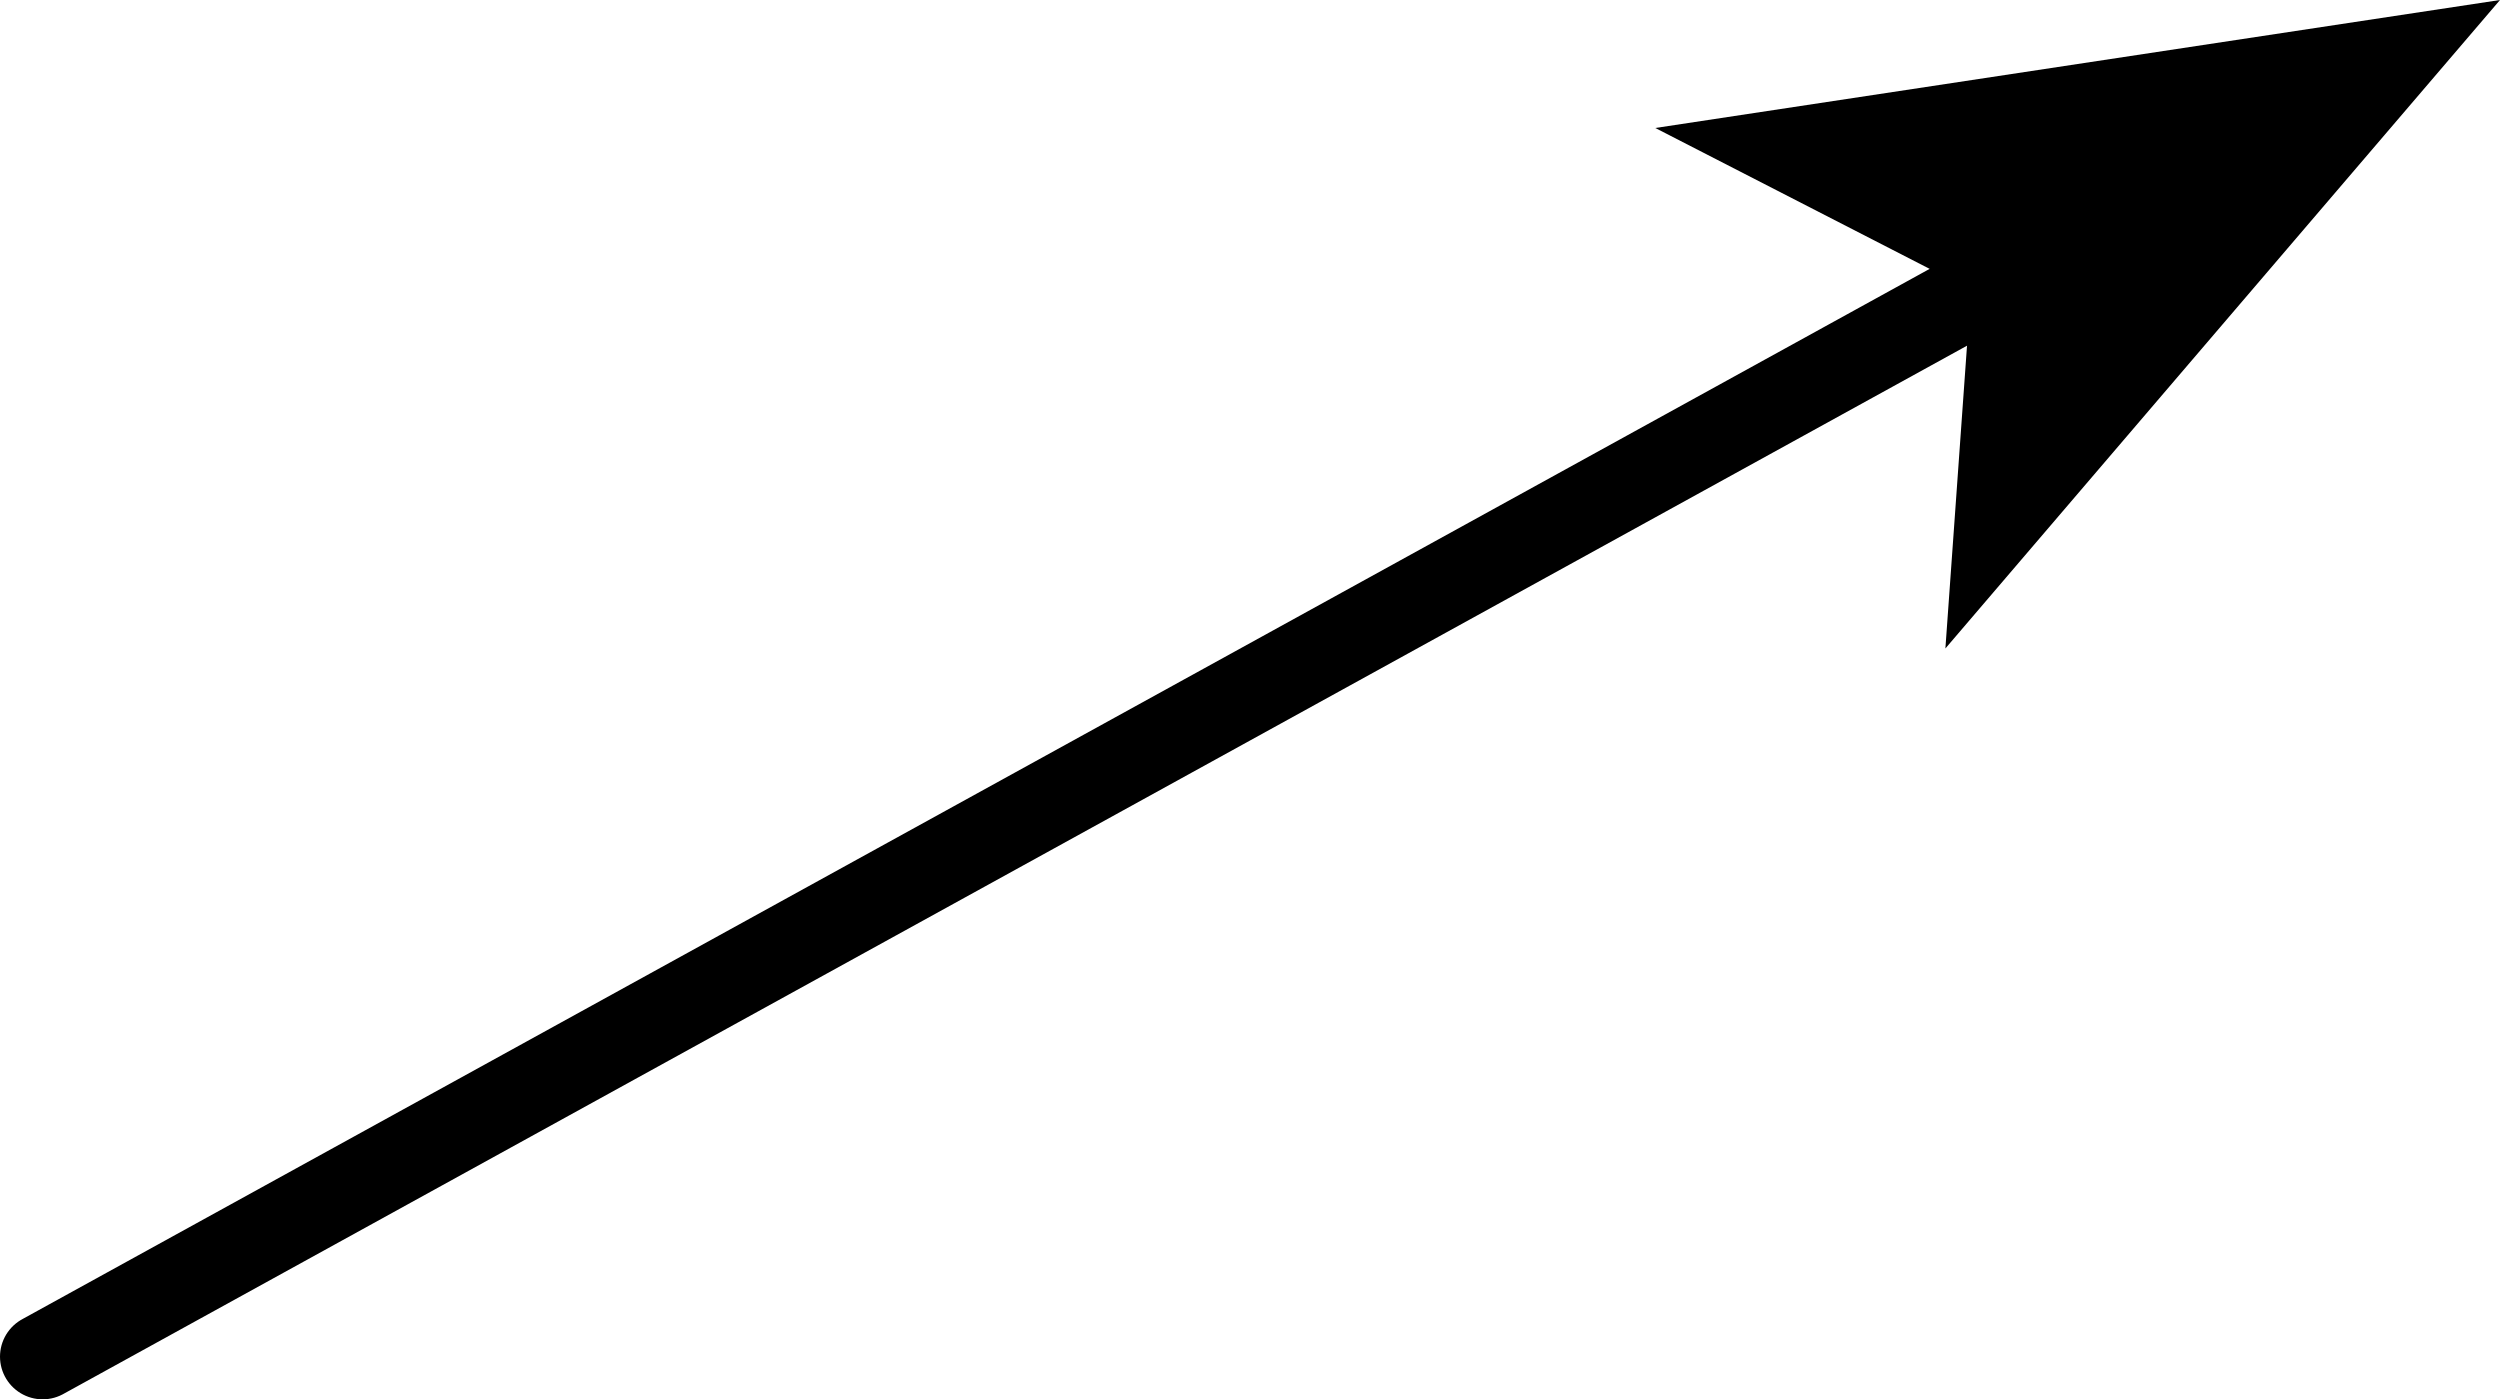
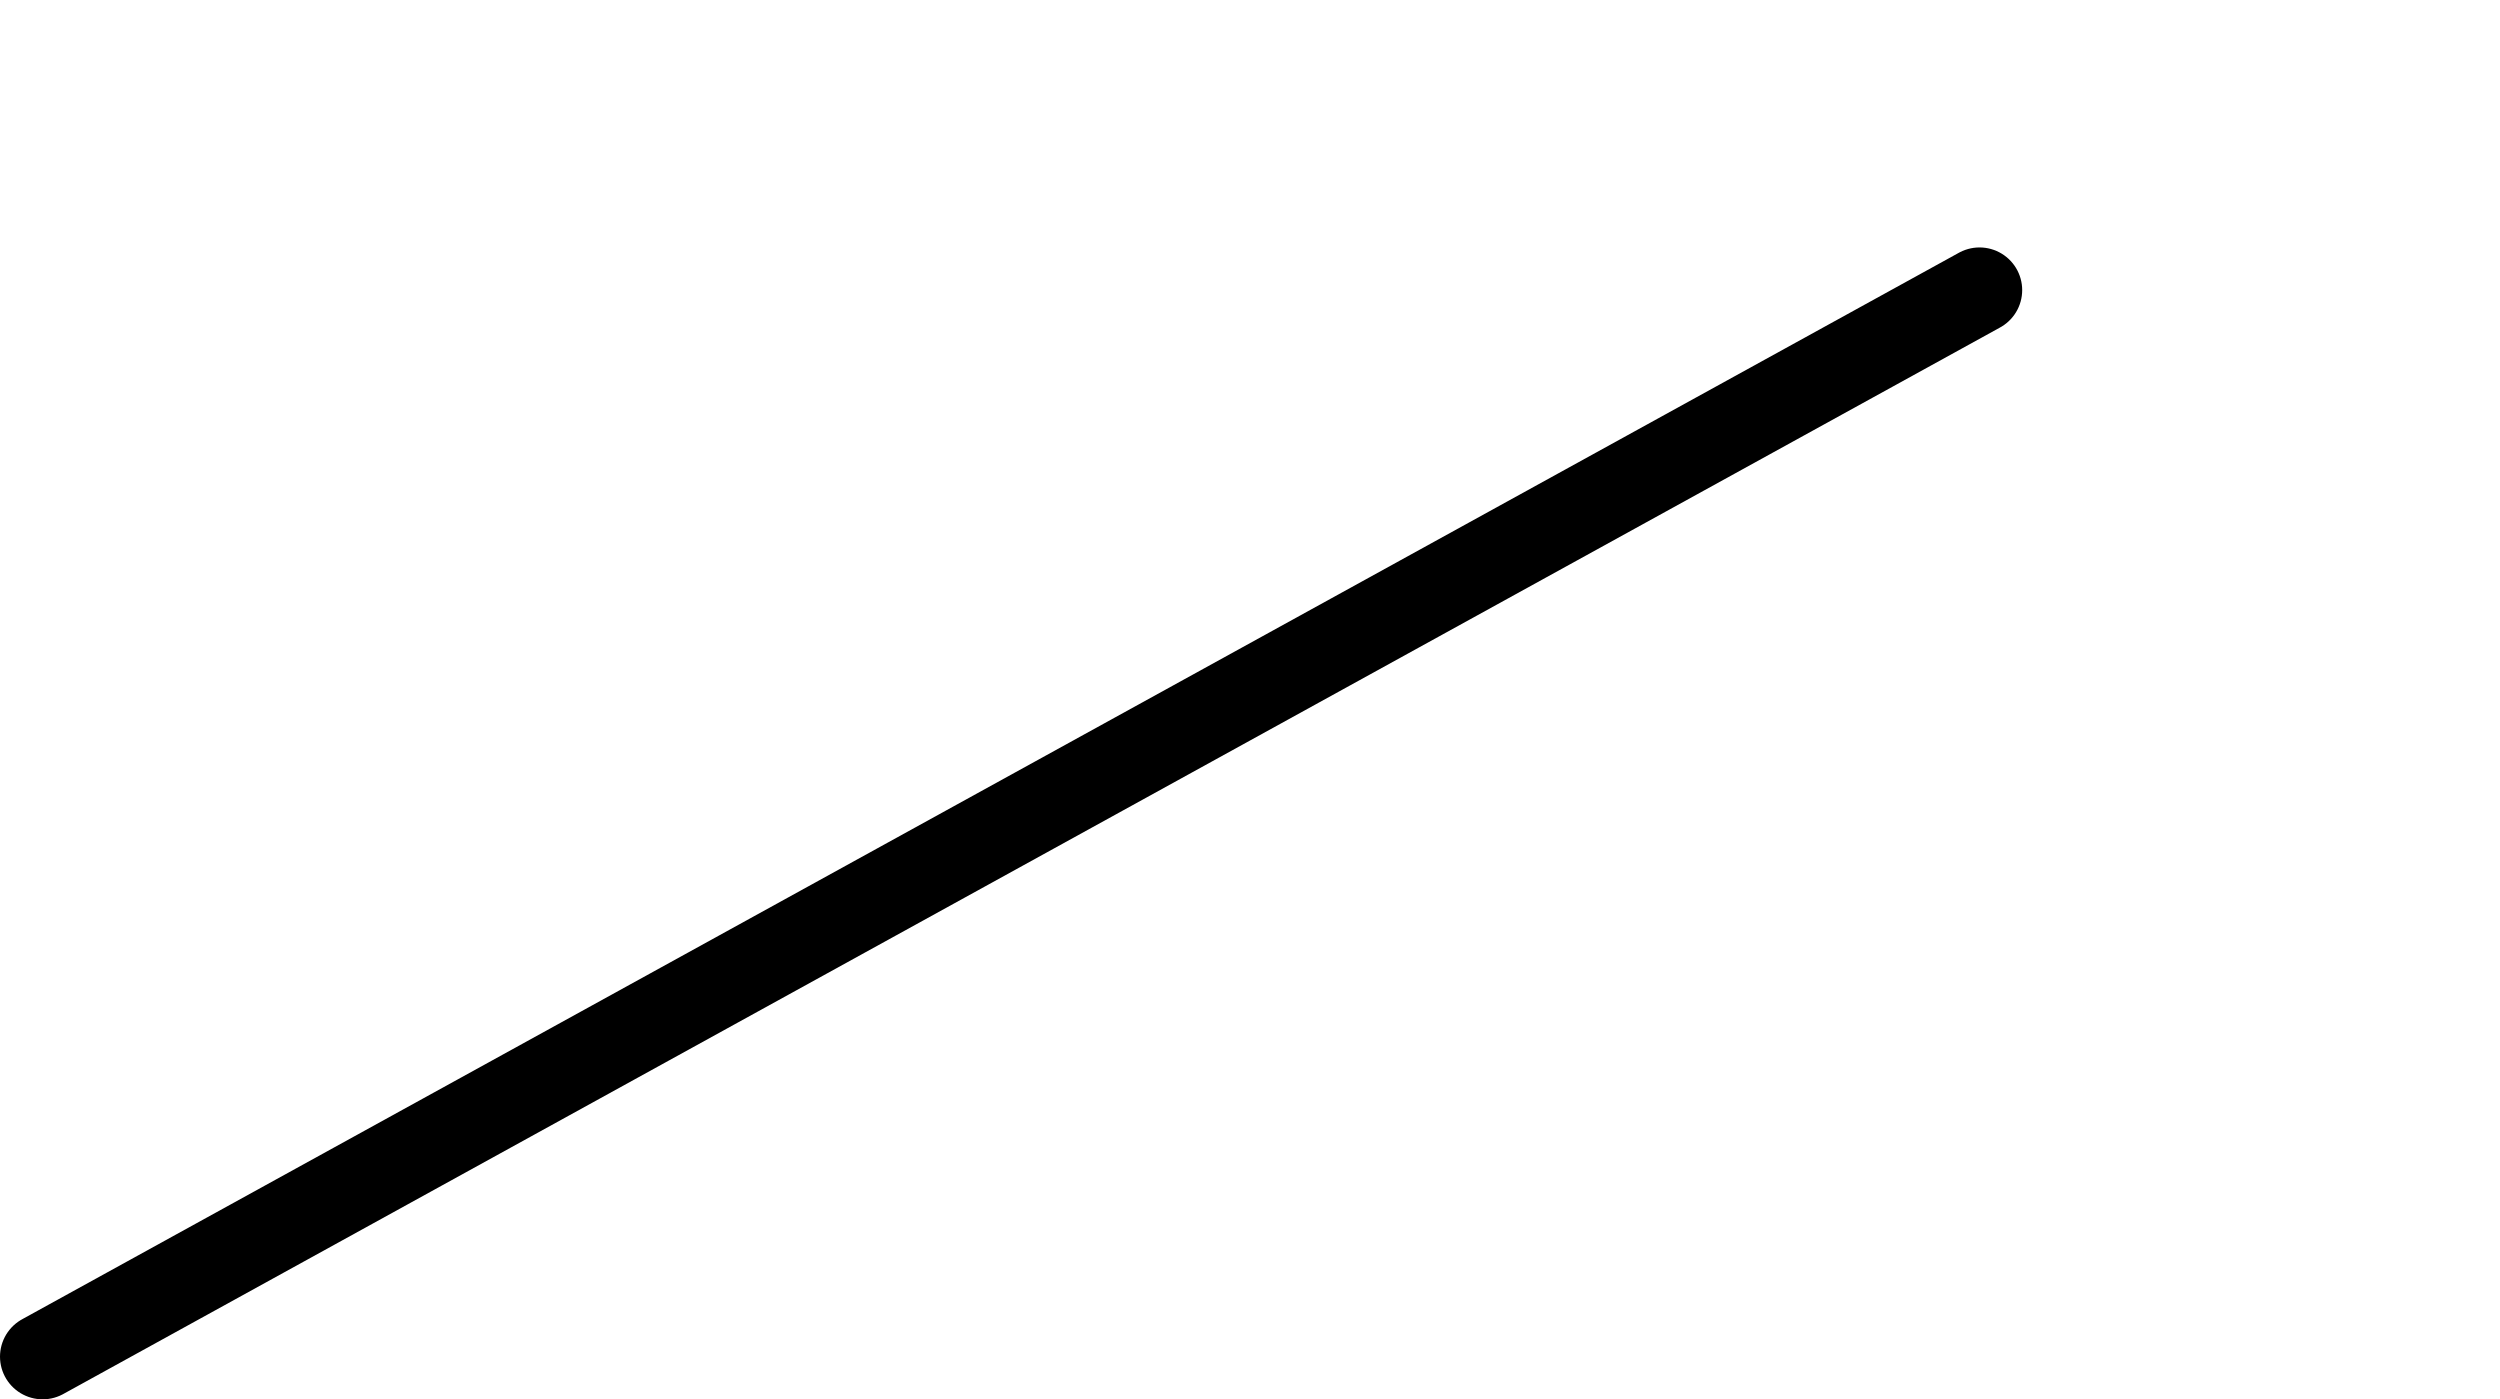
<svg xmlns="http://www.w3.org/2000/svg" height="8.2px" width="14.65px">
  <g transform="matrix(1.0, 0.0, 0.0, 1.0, 20.15, 119.25)">
    <path d="M-19.9 -111.3 L-8.55 -117.55" fill="none" stroke="#000000" stroke-linecap="round" stroke-linejoin="round" stroke-width="0.5" />
-     <path d="M-8.6 -117.55 L-10.45 -118.5 -5.5 -119.25 -8.75 -115.45 -8.6 -117.55" fill="#000000" fill-rule="evenodd" stroke="none" />
  </g>
</svg>